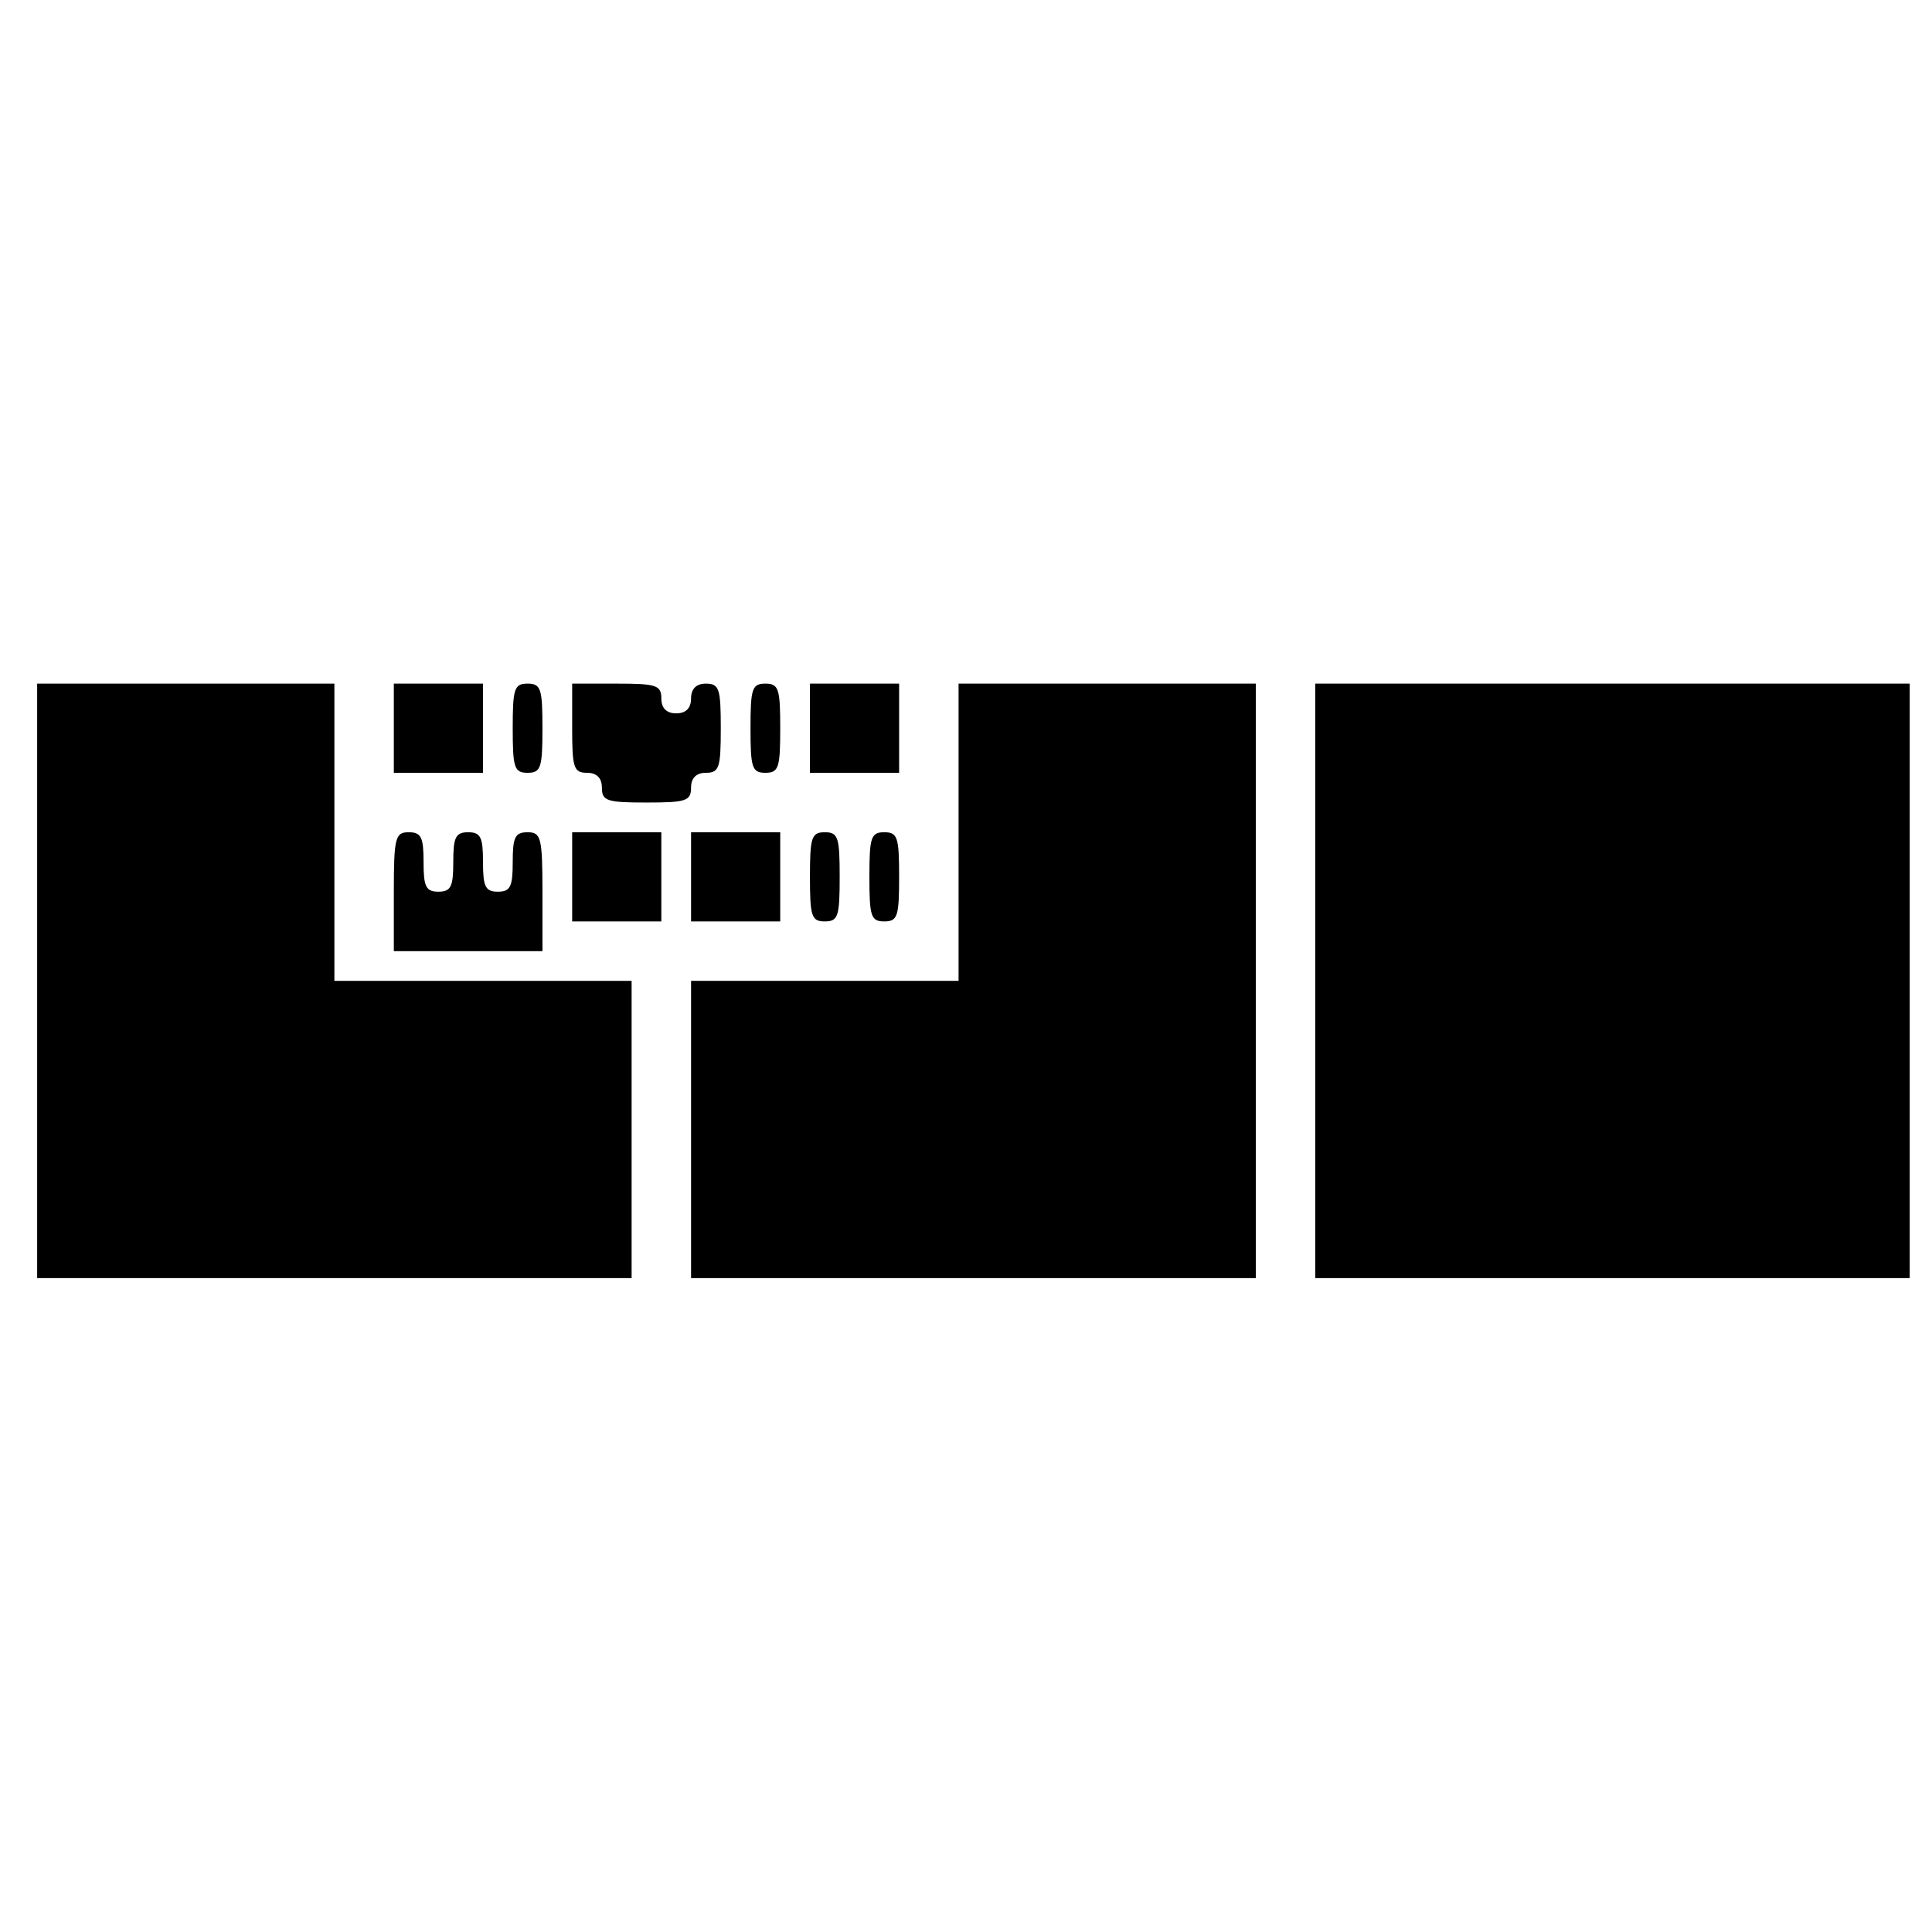
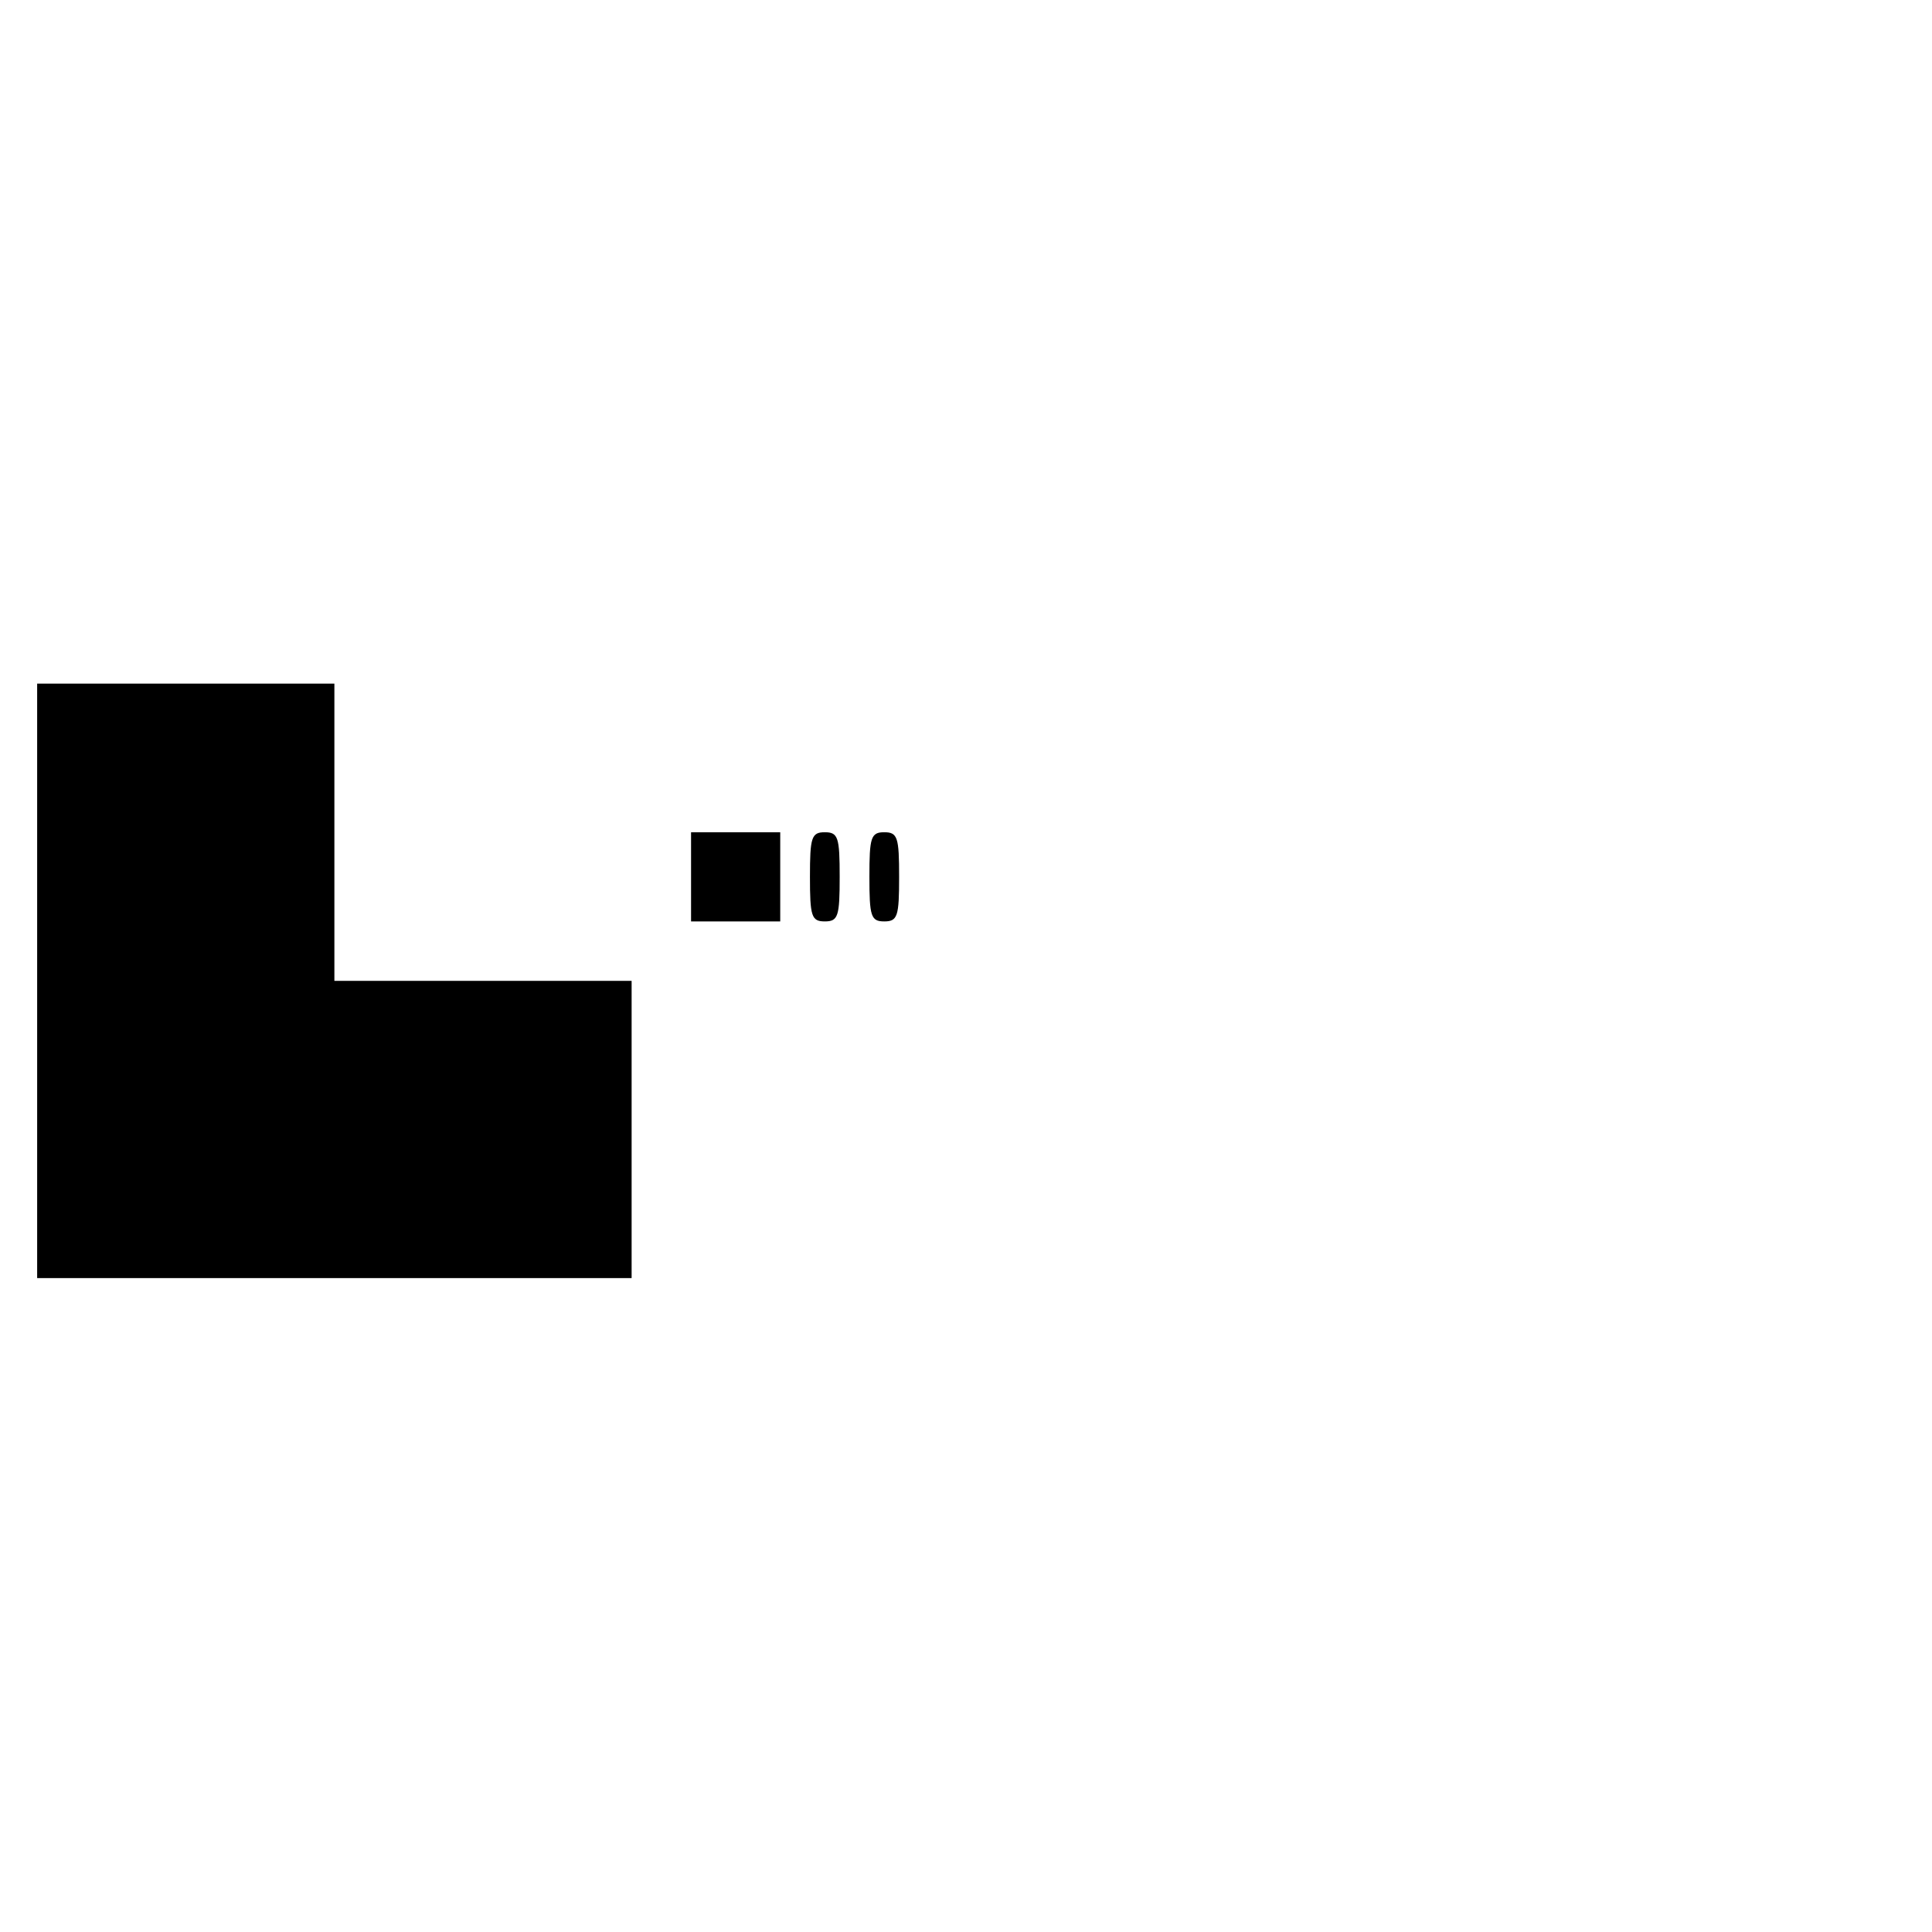
<svg xmlns="http://www.w3.org/2000/svg" version="1" width="346.667" height="346.667" viewBox="0 0 260 260">
-   <path d="M5 132v40h80v-40H45V92H5v40z" />
-   <path d="M53 98v6h12V92H53v6zM69 98c0 5.3.2 6 2 6s2-.7 2-6-.2-6-2-6-2 .7-2 6zM77 98c0 5.3.2 6 2 6 1.3 0 2 .7 2 2 0 1.8.7 2 6 2s6-.2 6-2c0-1.3.7-2 2-2 1.8 0 2-.7 2-6s-.2-6-2-6c-1.3 0-2 .7-2 2s-.7 2-2 2-2-.7-2-2c0-1.8-.7-2-6-2h-6v6zM101 98c0 5.3.2 6 2 6s2-.7 2-6-.2-6-2-6-2 .7-2 6zM109 98v6h12V92h-12v6z" />
-   <path d="M129 112v20H93v40h76V92h-40v20zM177 132v40h80V92h-80v40zM53 120v8h20v-8c0-7.3-.2-8-2-8-1.7 0-2 .7-2 4s-.3 4-2 4-2-.7-2-4-.3-4-2-4-2 .7-2 4-.3 4-2 4-2-.7-2-4-.3-4-2-4c-1.8 0-2 .7-2 8zM77 118v6h12v-12H77v6z" />
+   <path d="M5 132v40h80v-40H45V92H5z" />
  <path d="M93 118v6h12v-12H93v6zM109 118c0 5.3.2 6 2 6s2-.7 2-6-.2-6-2-6-2 .7-2 6zM117 118c0 5.3.2 6 2 6s2-.7 2-6-.2-6-2-6-2 .7-2 6z" />
</svg>